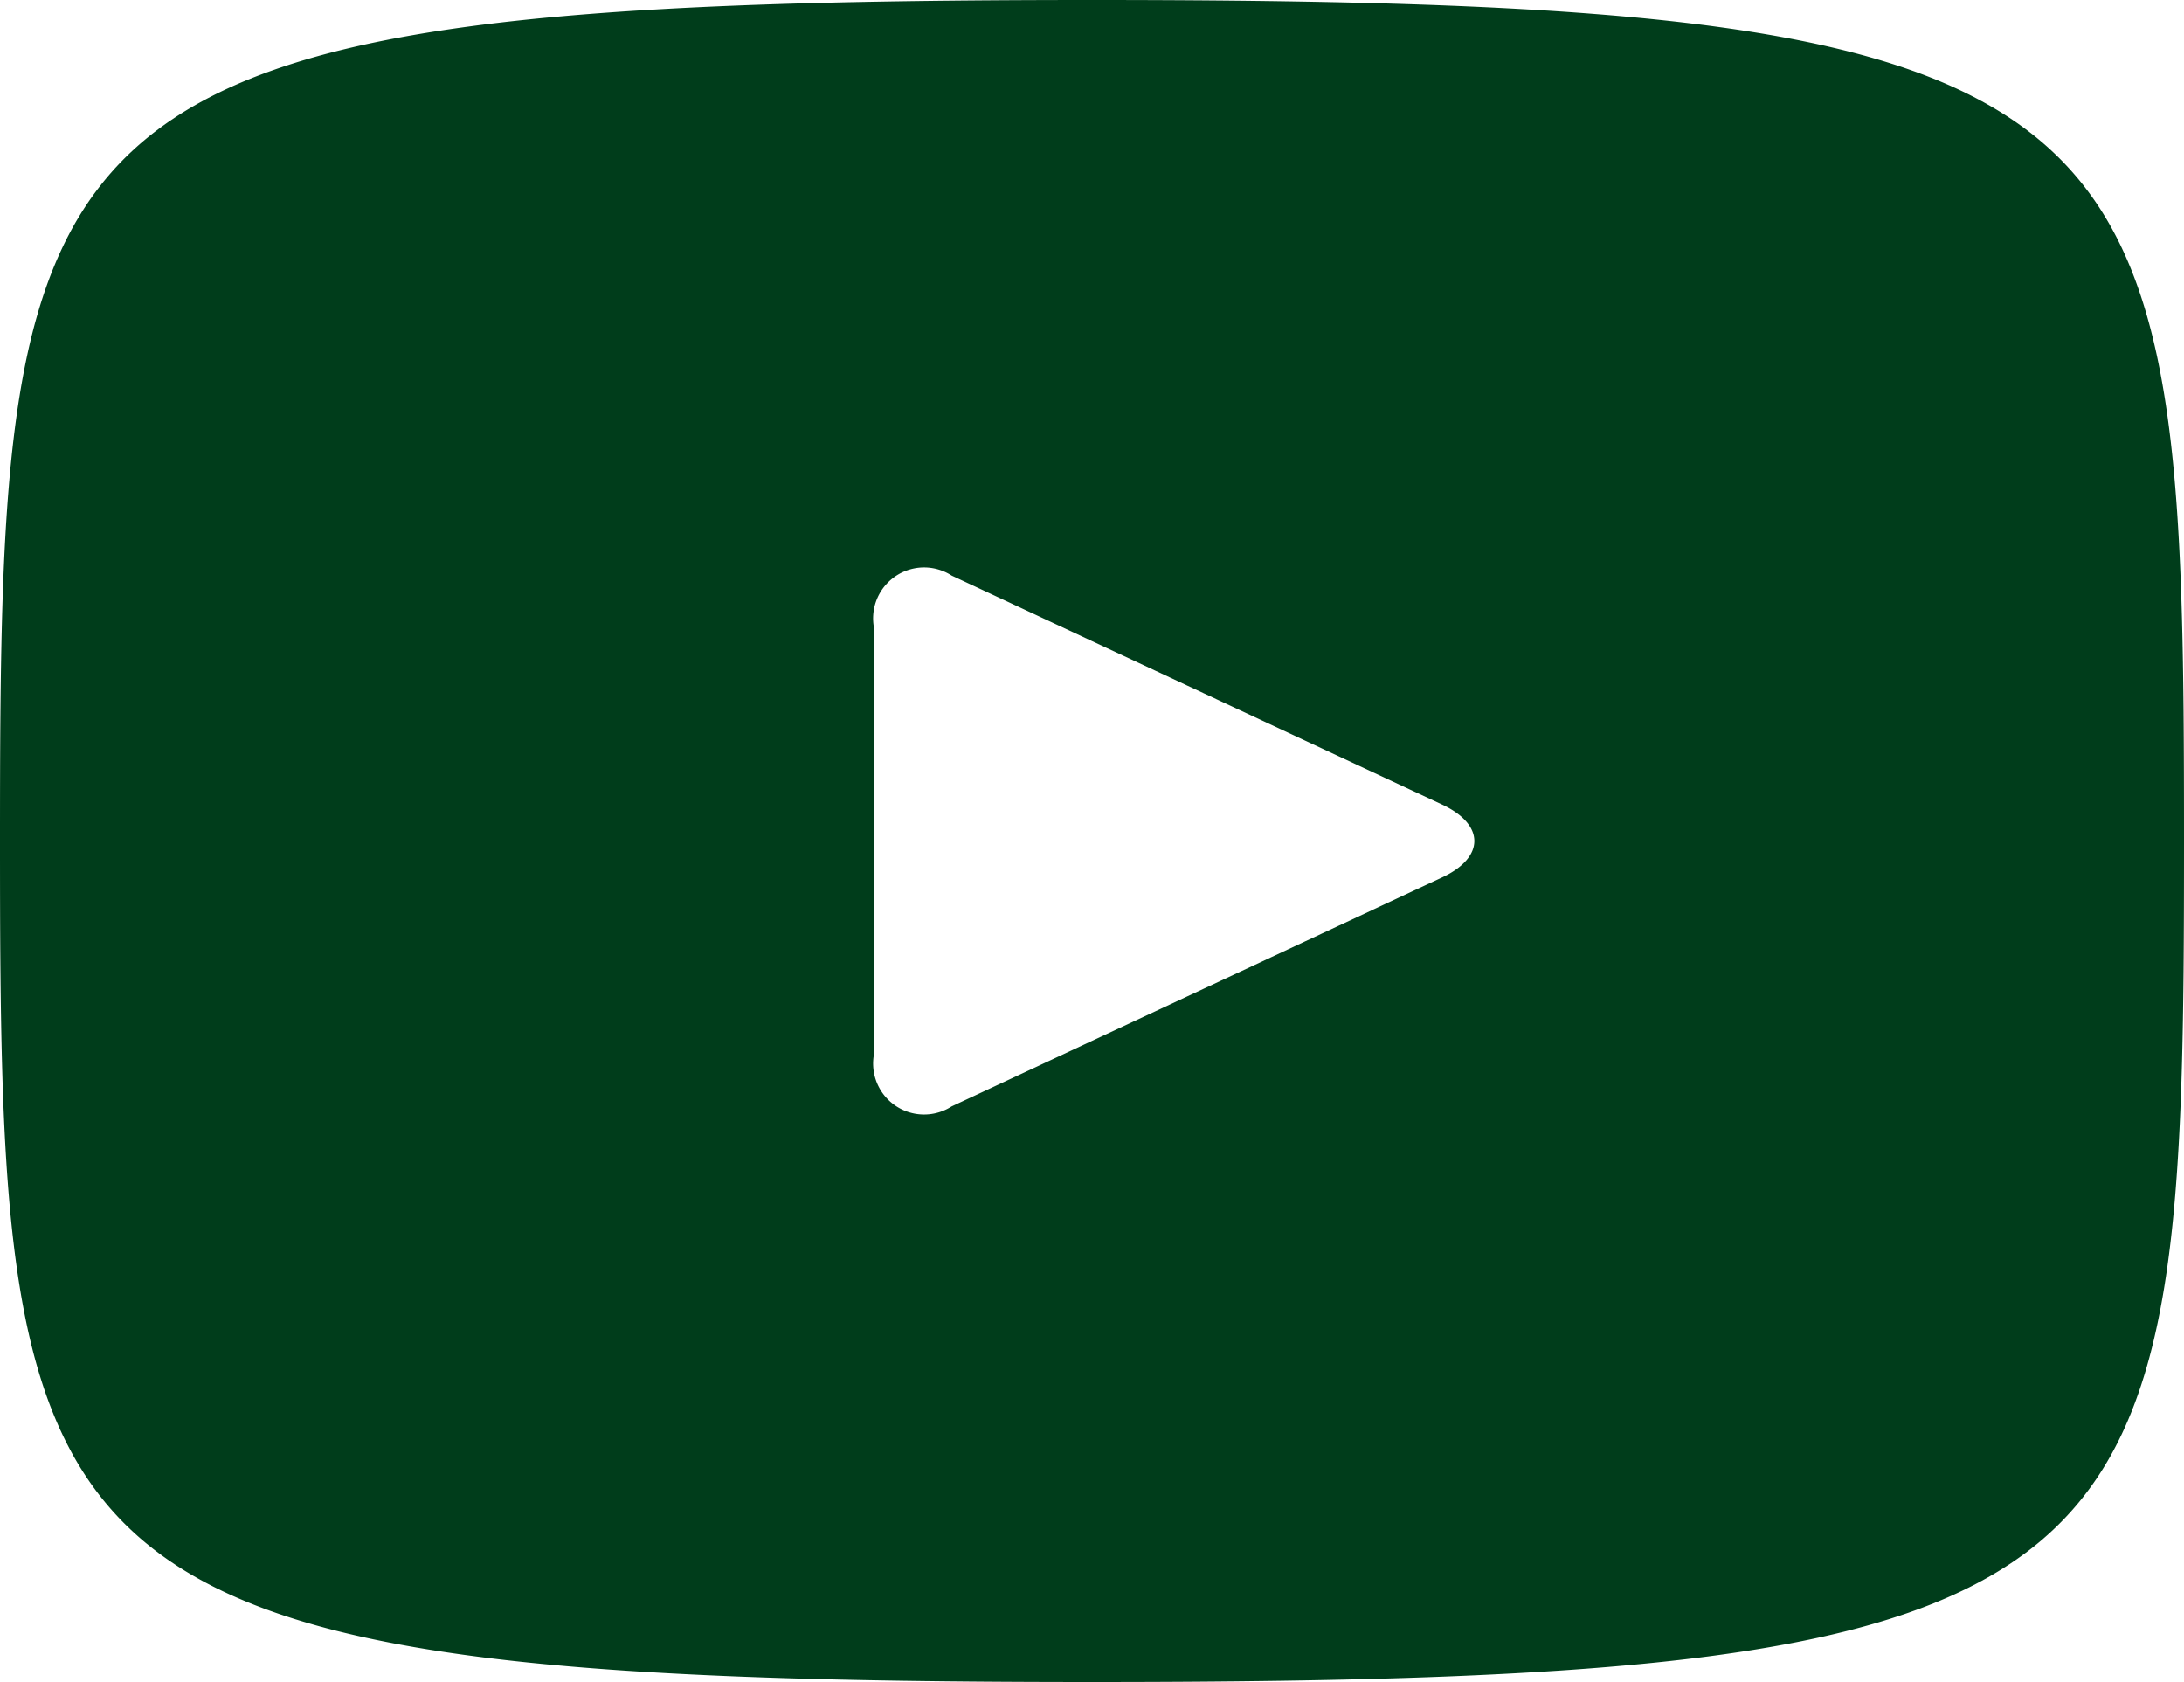
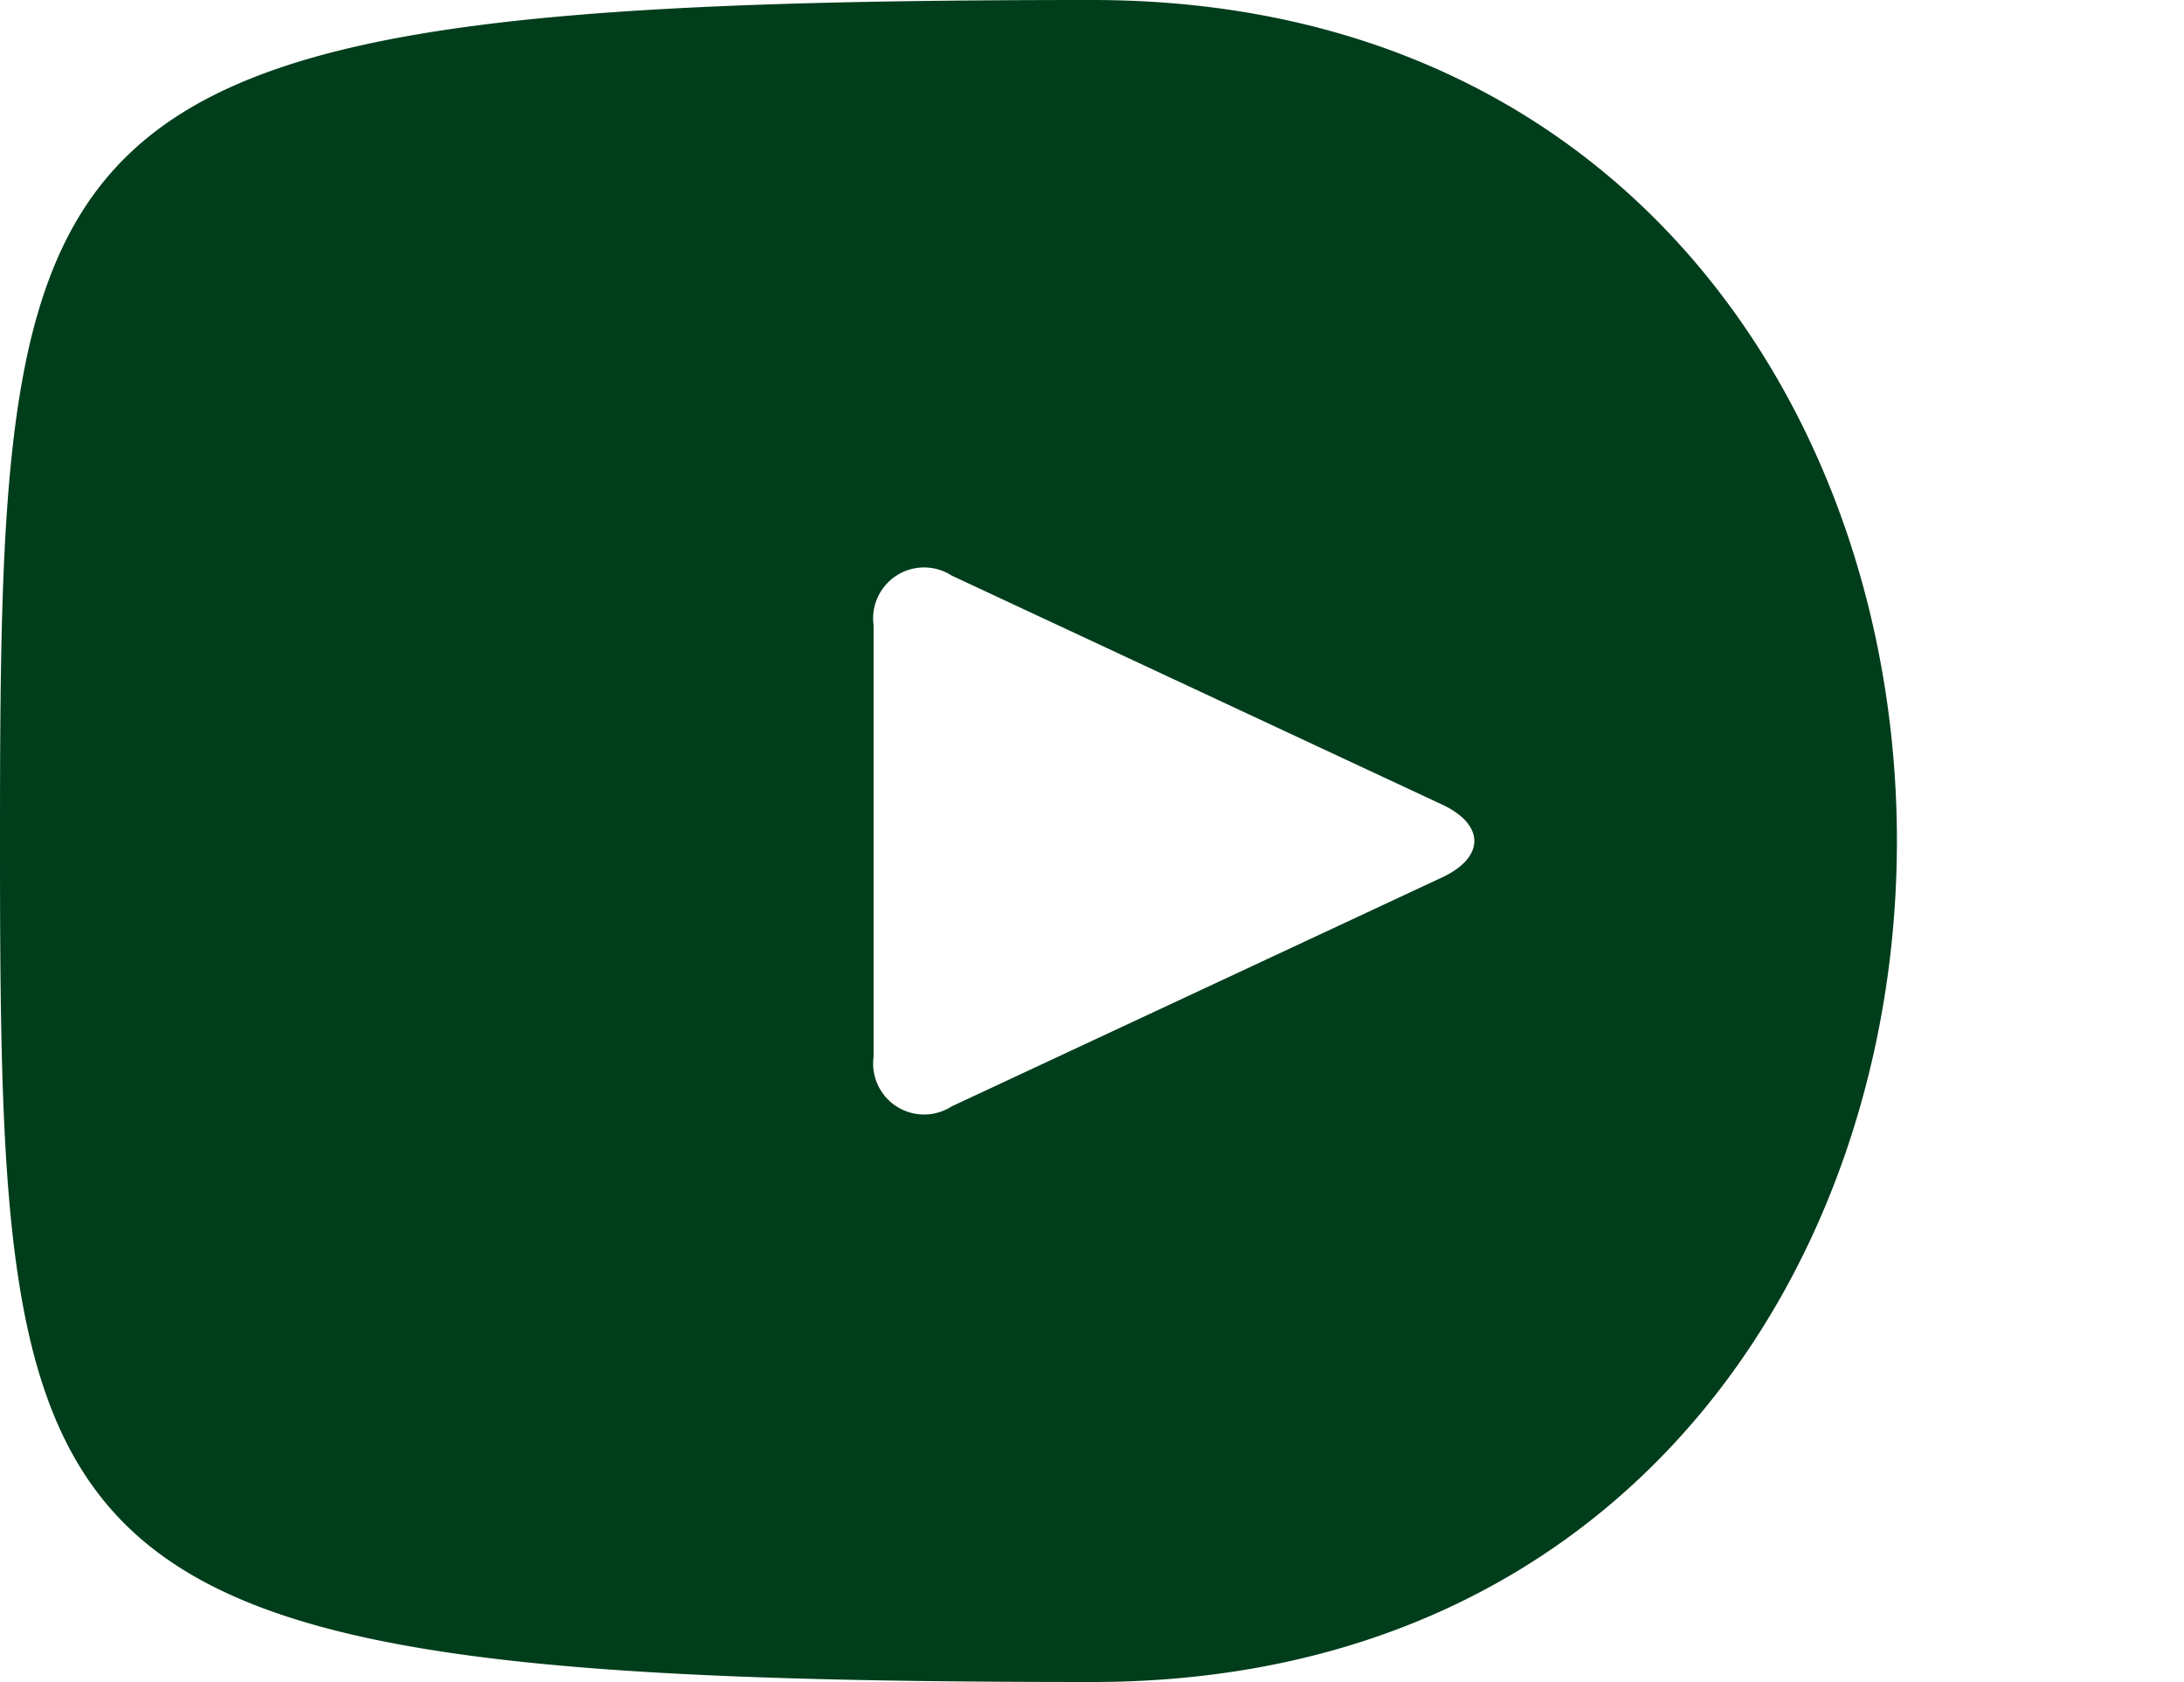
<svg xmlns="http://www.w3.org/2000/svg" width="30" height="23.1" viewBox="0 0 30 23.1">
-   <path d="M15,2.3C.258,2.3,0,3.611,0,13.85S.258,25.4,15,25.4s15-1.311,15-11.55S29.742,2.3,15,2.3Zm4.807,12.051-6.735,3.144A.7.7,0,0,1,12,16.811V10.889a.7.7,0,0,1,1.073-.684l6.735,3.144C20.4,13.625,20.4,14.075,19.807,14.351Z" transform="translate(0 -2.3)" fill="#003d1b" />
+   <path d="M15,2.3C.258,2.3,0,3.611,0,13.85S.258,25.4,15,25.4S29.742,2.3,15,2.3Zm4.807,12.051-6.735,3.144A.7.7,0,0,1,12,16.811V10.889a.7.7,0,0,1,1.073-.684l6.735,3.144C20.4,13.625,20.4,14.075,19.807,14.351Z" transform="translate(0 -2.3)" fill="#003d1b" />
</svg>